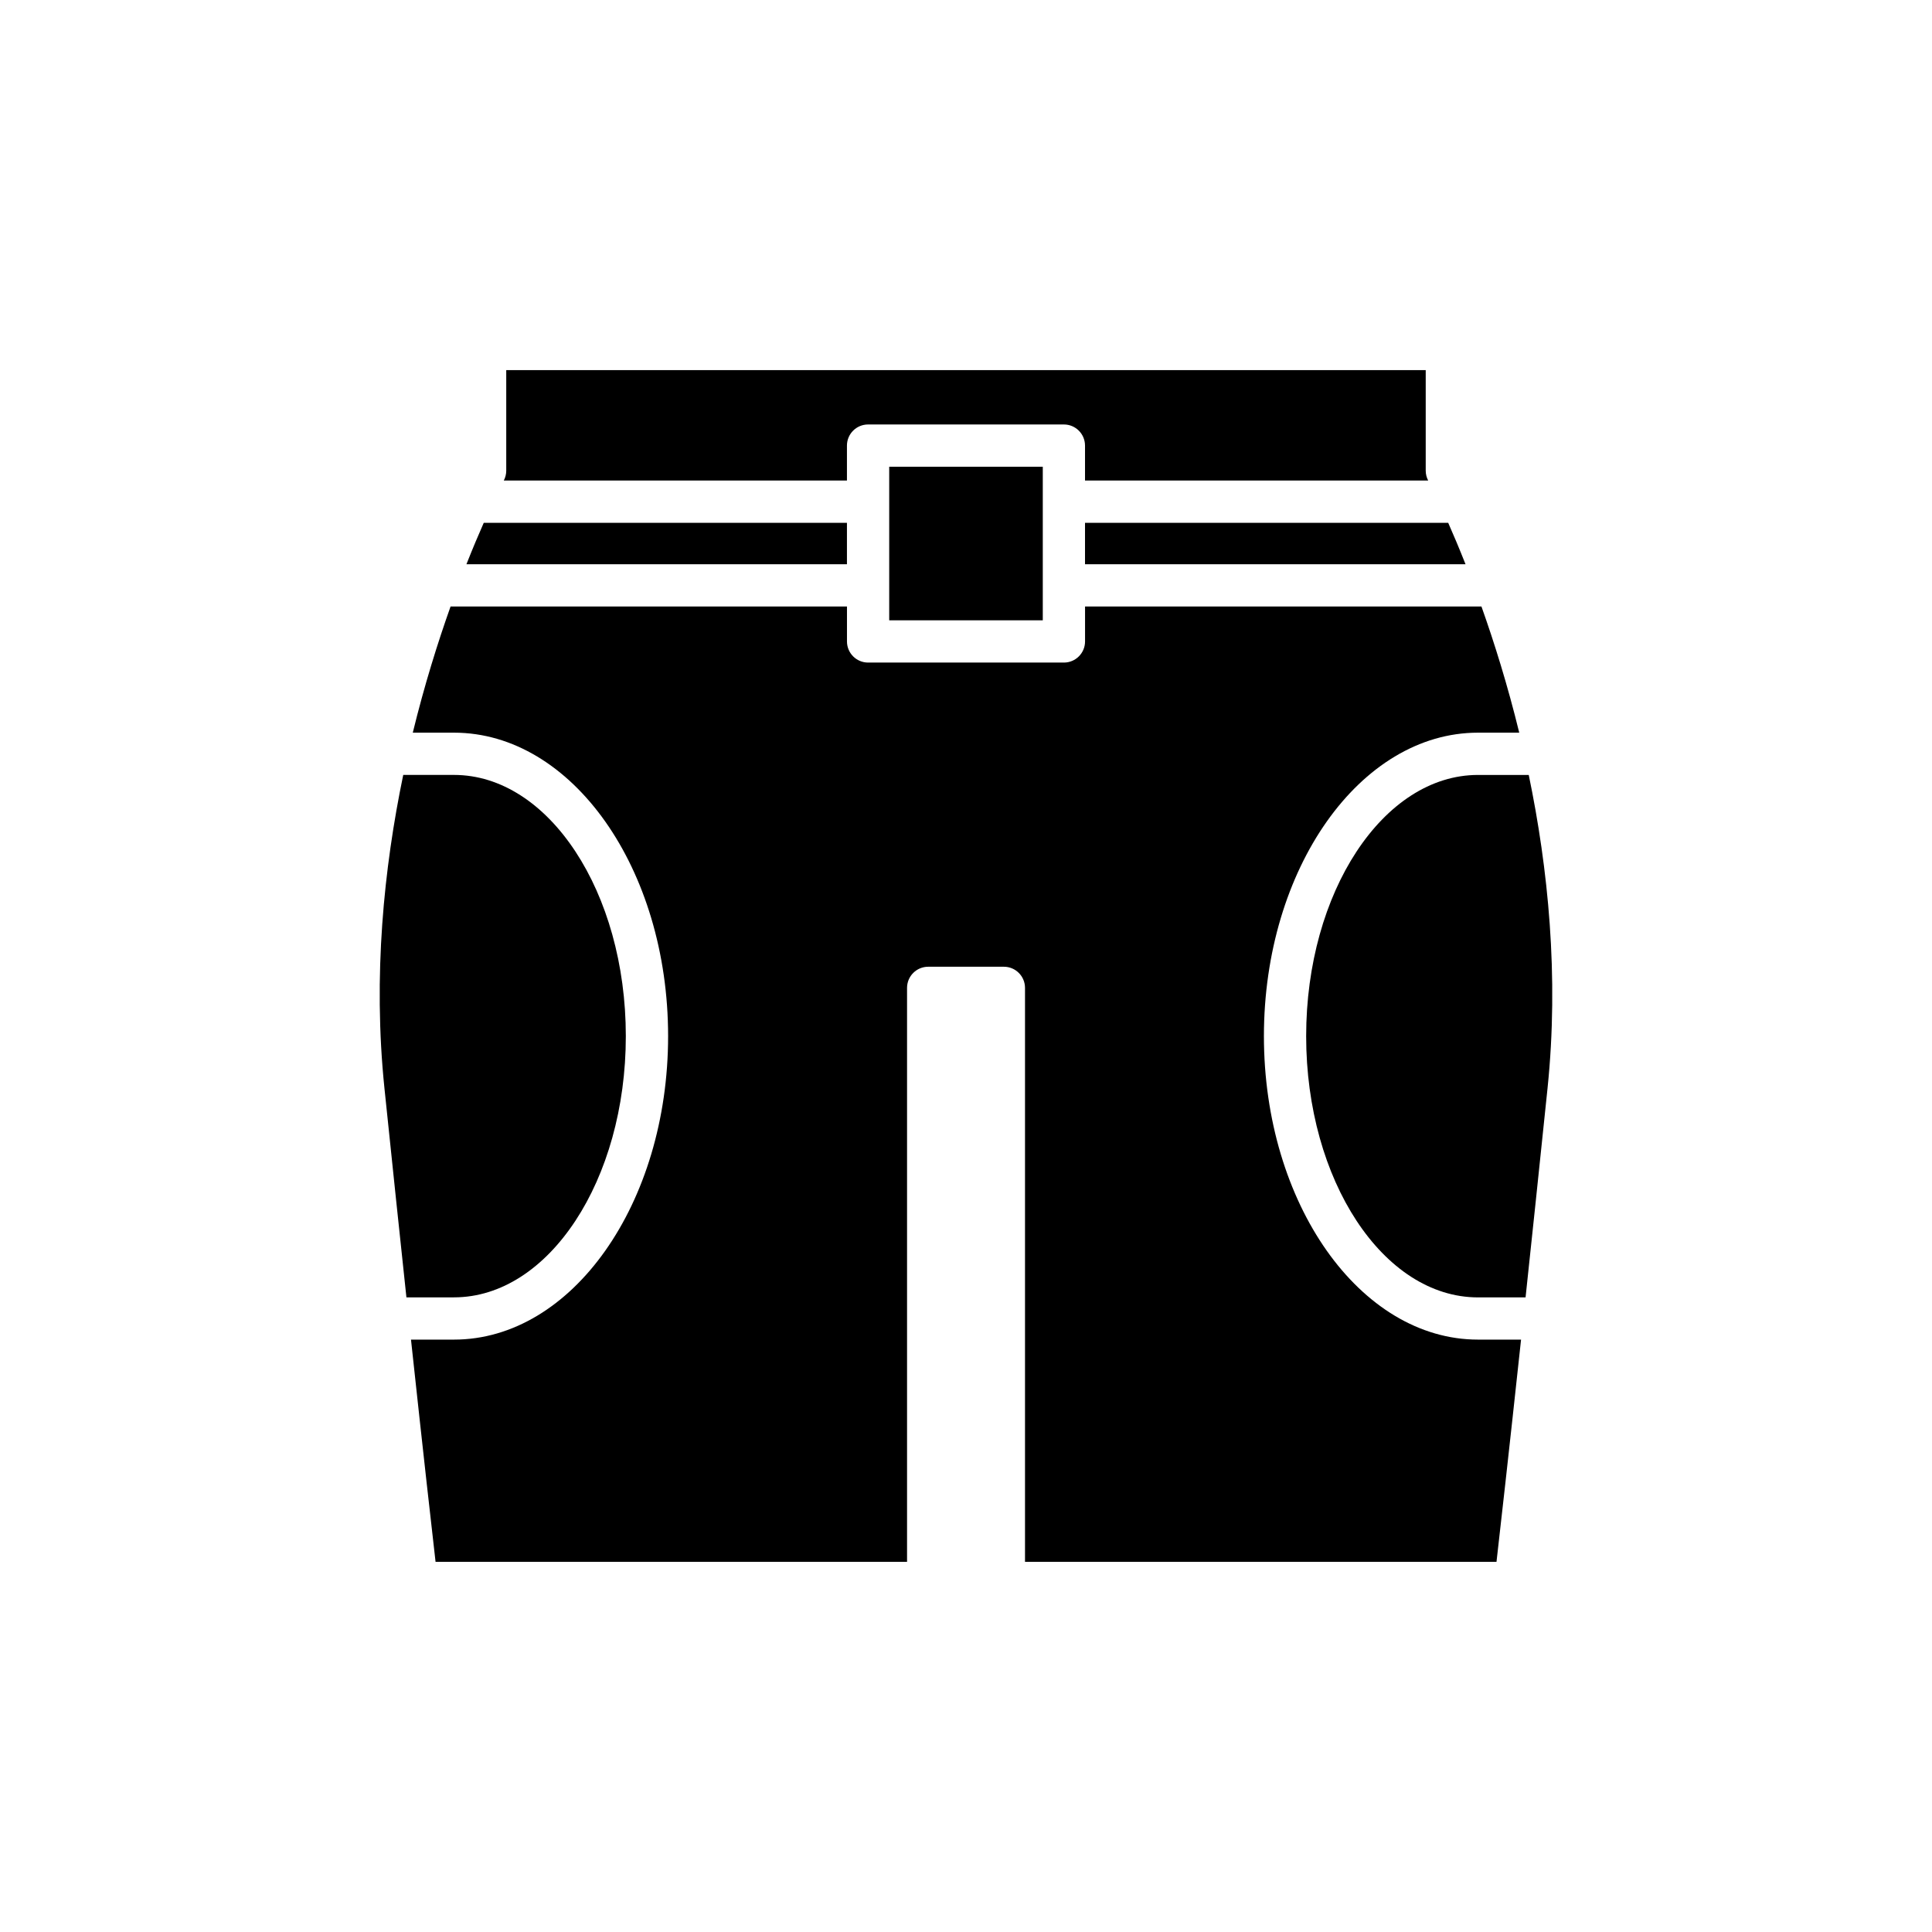
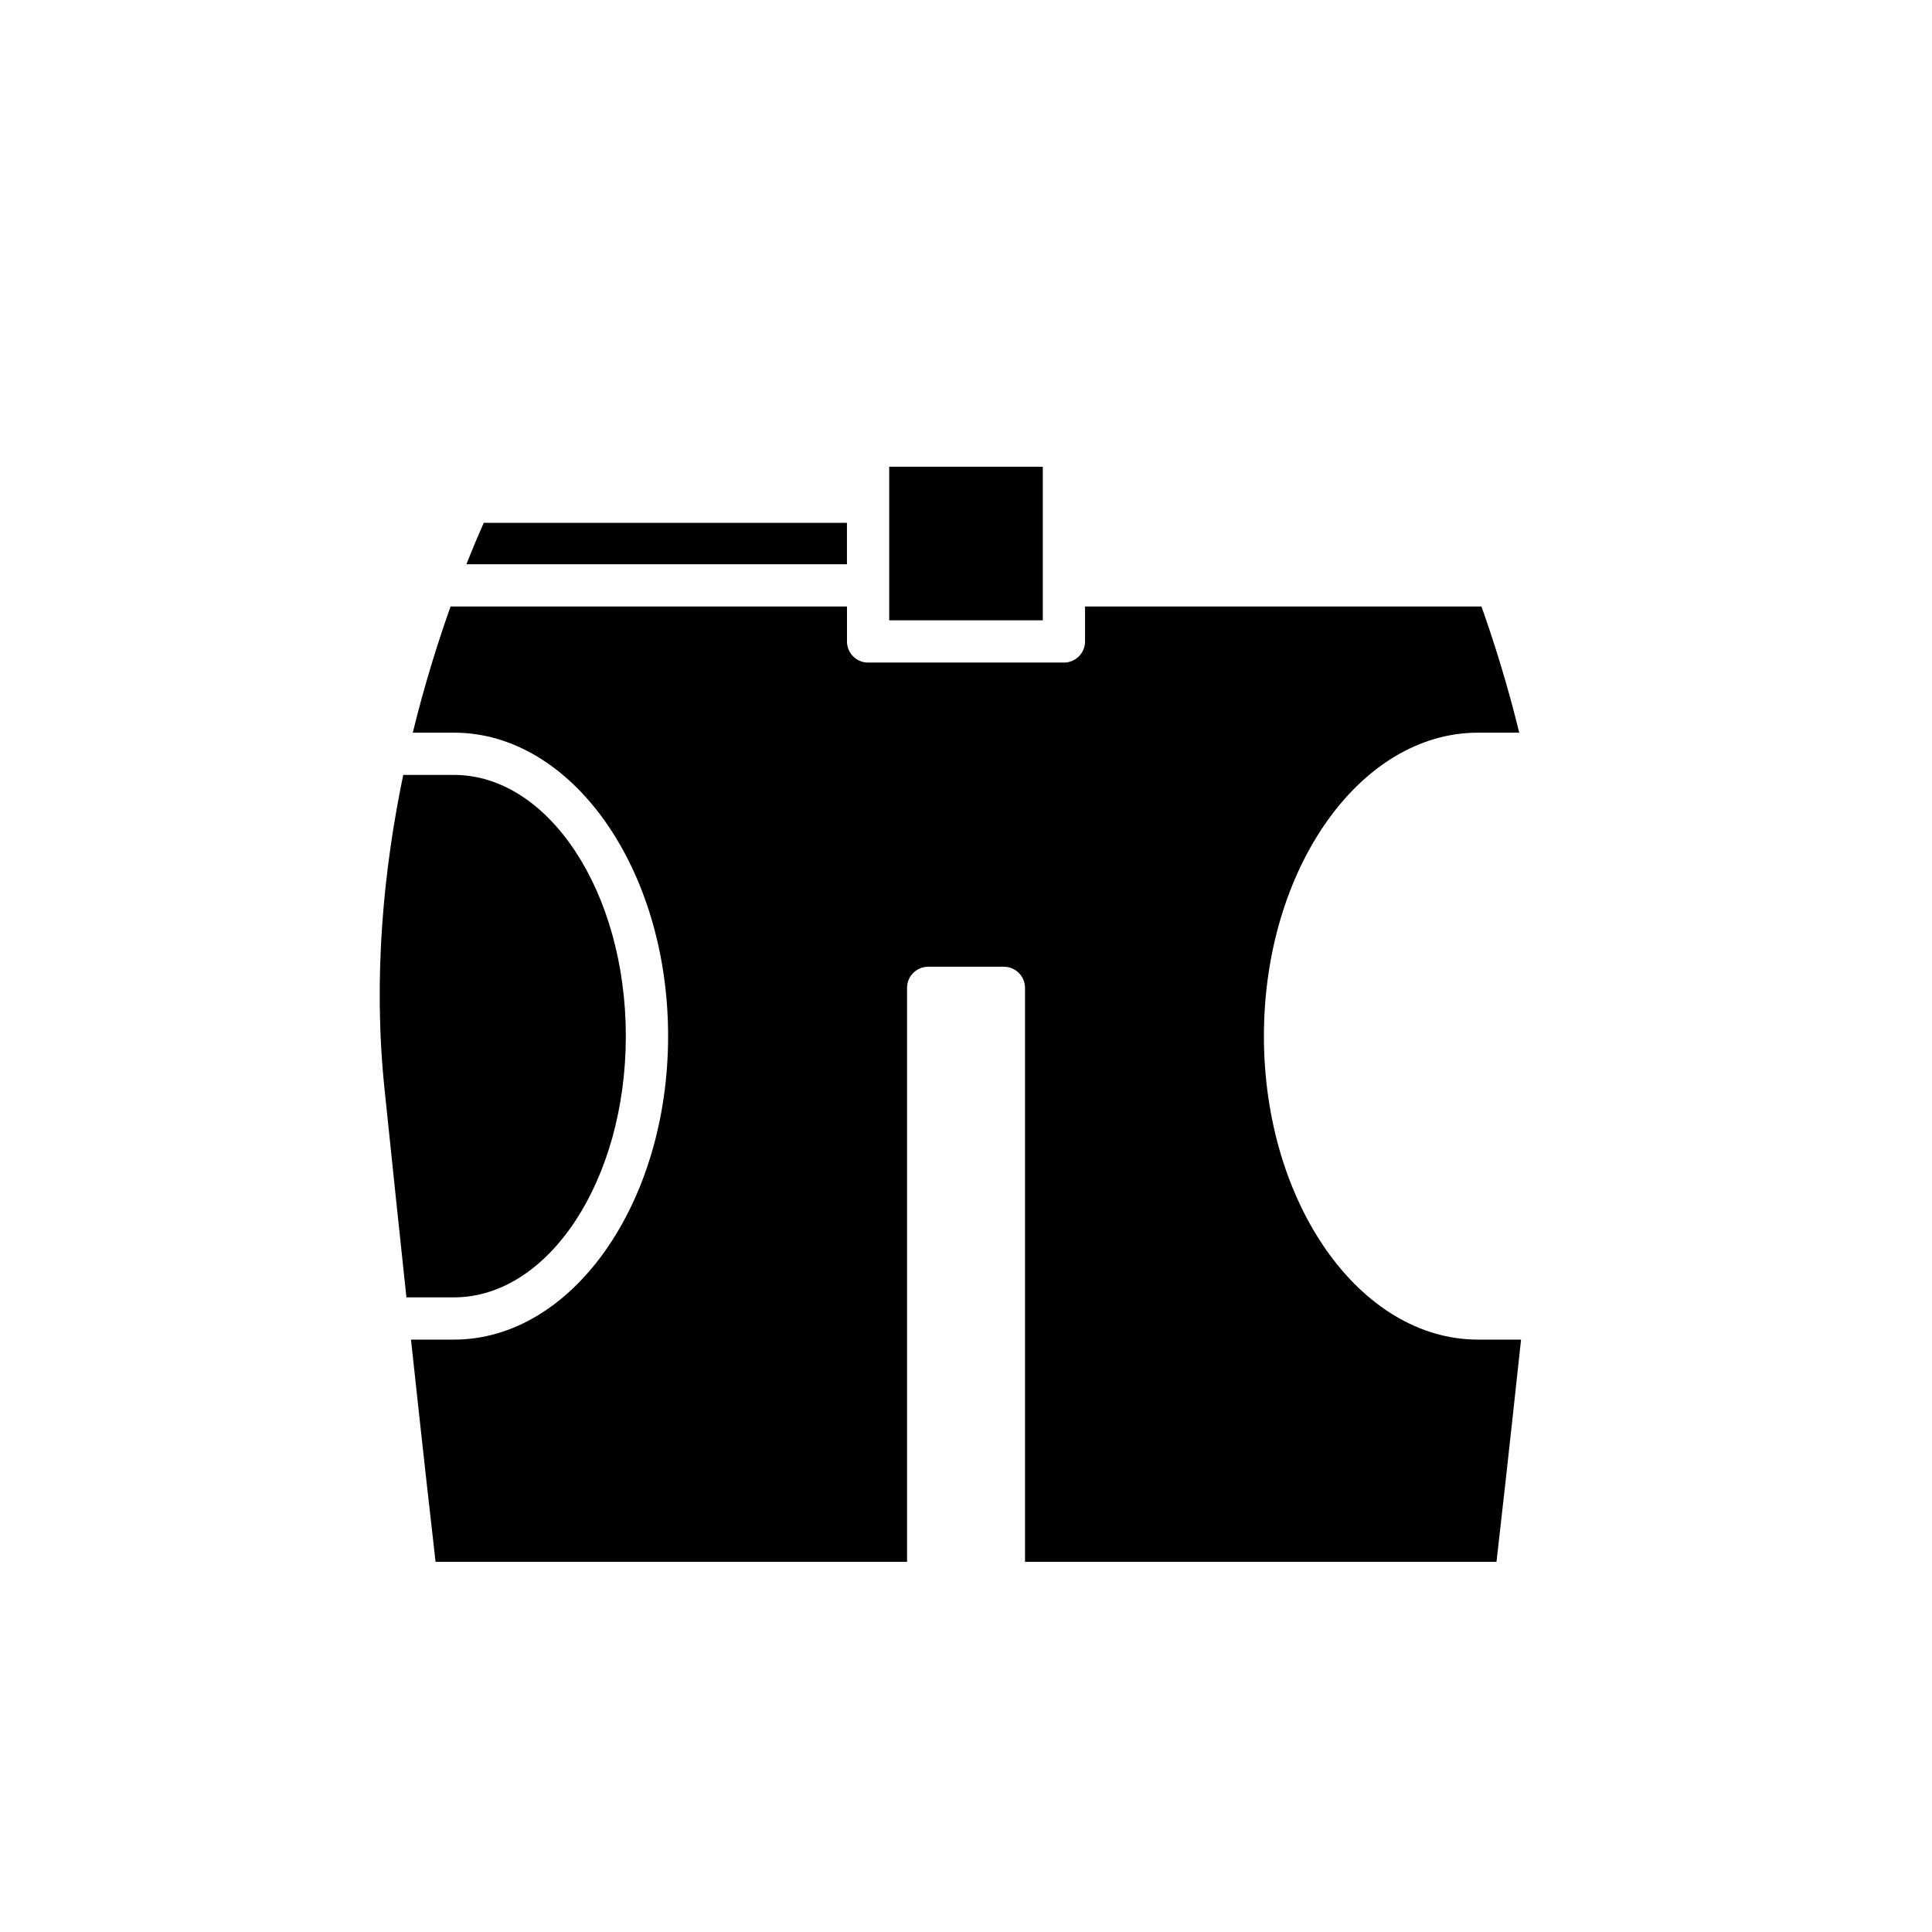
<svg xmlns="http://www.w3.org/2000/svg" fill="#000000" width="800px" height="800px" version="1.1" viewBox="144 144 512 512">
  <g>
-     <path d="m554.11 432.43c3.082-29.797 0.141-58.418-4.977-83.062h-13.445c-25.109 0-45.543 31.055-45.543 69.227s20.434 69.227 45.543 69.227h12.602c1.703-15.938 3.644-34.363 5.82-55.391z" />
-     <path d="m431.54 293.53h100.84c-1.668-4.203-3.223-7.891-4.59-10.977h-96.25z" />
-     <path d="m278.16 242.09v26.648c0 0.91-0.23 1.809-0.652 2.613h90.941v-9.262c0-3.09 2.508-5.598 5.598-5.598h51.895c3.09 0 5.598 2.508 5.598 5.598v9.262h90.941c-0.422-0.805-0.652-1.703-0.652-2.613v-26.648z" />
    <path d="m379.65 267.69h40.699v40.699h-40.699z" />
    <path d="m267.61 293.53h100.84v-10.977h-96.25c-1.367 3.086-2.926 6.773-4.59 10.977z" />
    <path d="m309.85 418.59c0-38.172-20.434-69.227-45.543-69.227h-13.445c-5.121 24.648-8.059 53.266-4.977 83.062 2.176 21.027 4.117 39.453 5.82 55.387h12.602c25.113 0.004 45.543-31.051 45.543-69.223z" />
    <path d="m547.09 499.01h-11.402c-31.285 0-56.738-36.078-56.738-80.422s25.453-80.422 56.738-80.422h10.926c-3.074-12.582-6.613-23.875-10.016-33.441h-105.05v9.266c0 3.09-2.508 5.598-5.598 5.598h-51.895c-3.09 0-5.598-2.508-5.598-5.598v-9.266h-105.05c-3.402 9.566-6.941 20.859-10.016 33.441h10.926c31.285 0 56.738 36.078 56.738 80.422 0 44.348-25.453 80.422-56.738 80.422h-11.402c3.309 30.727 5.527 50.352 6.512 58.895h124.95v-152.11c0-3.09 2.508-5.598 5.598-5.598h20.062c3.09 0 5.598 2.508 5.598 5.598v152.11h124.95c0.98-8.543 3.199-28.168 6.508-58.895z" />
  </g>
</svg>